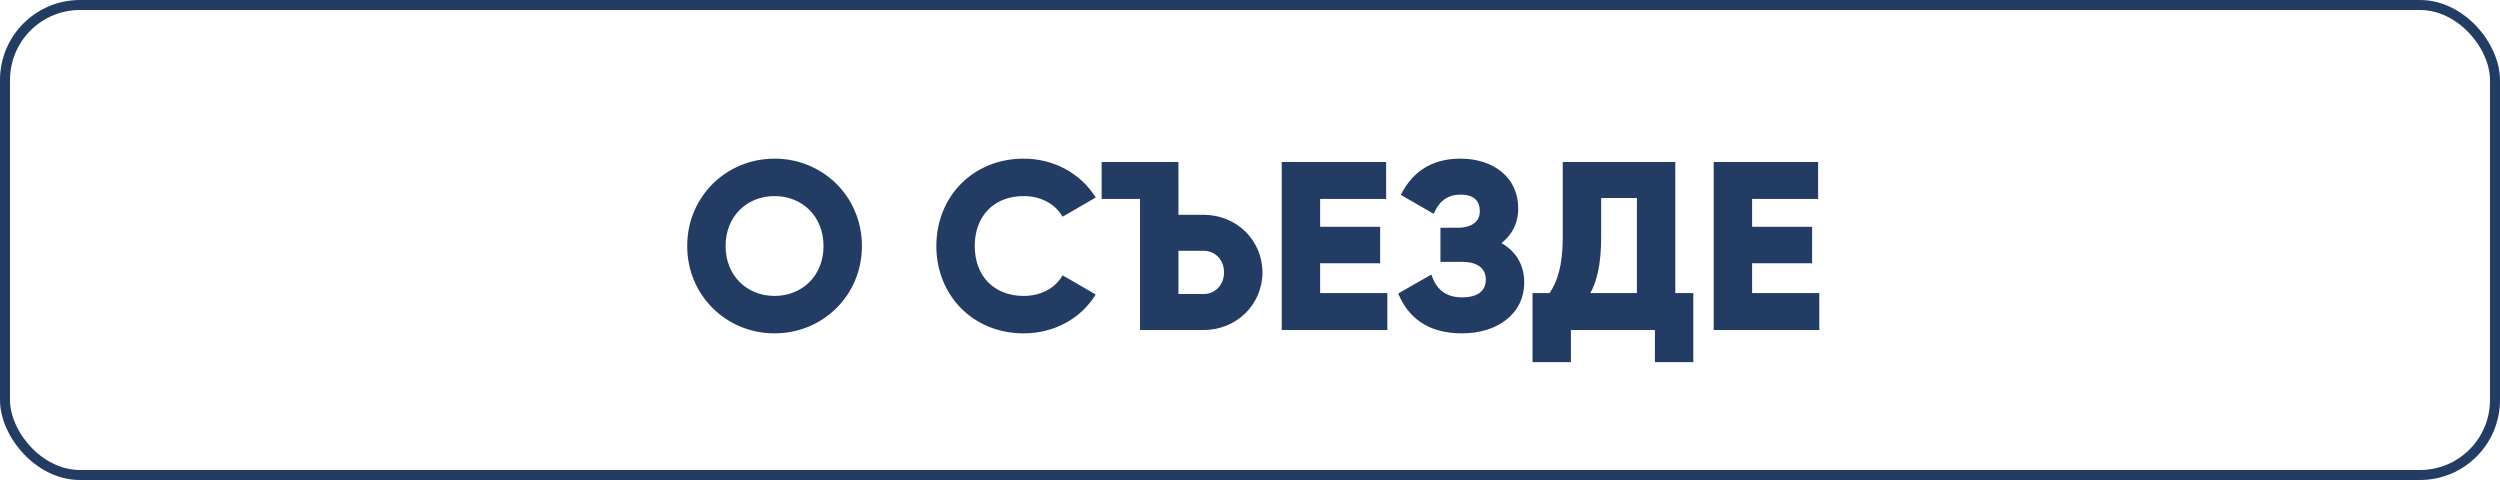
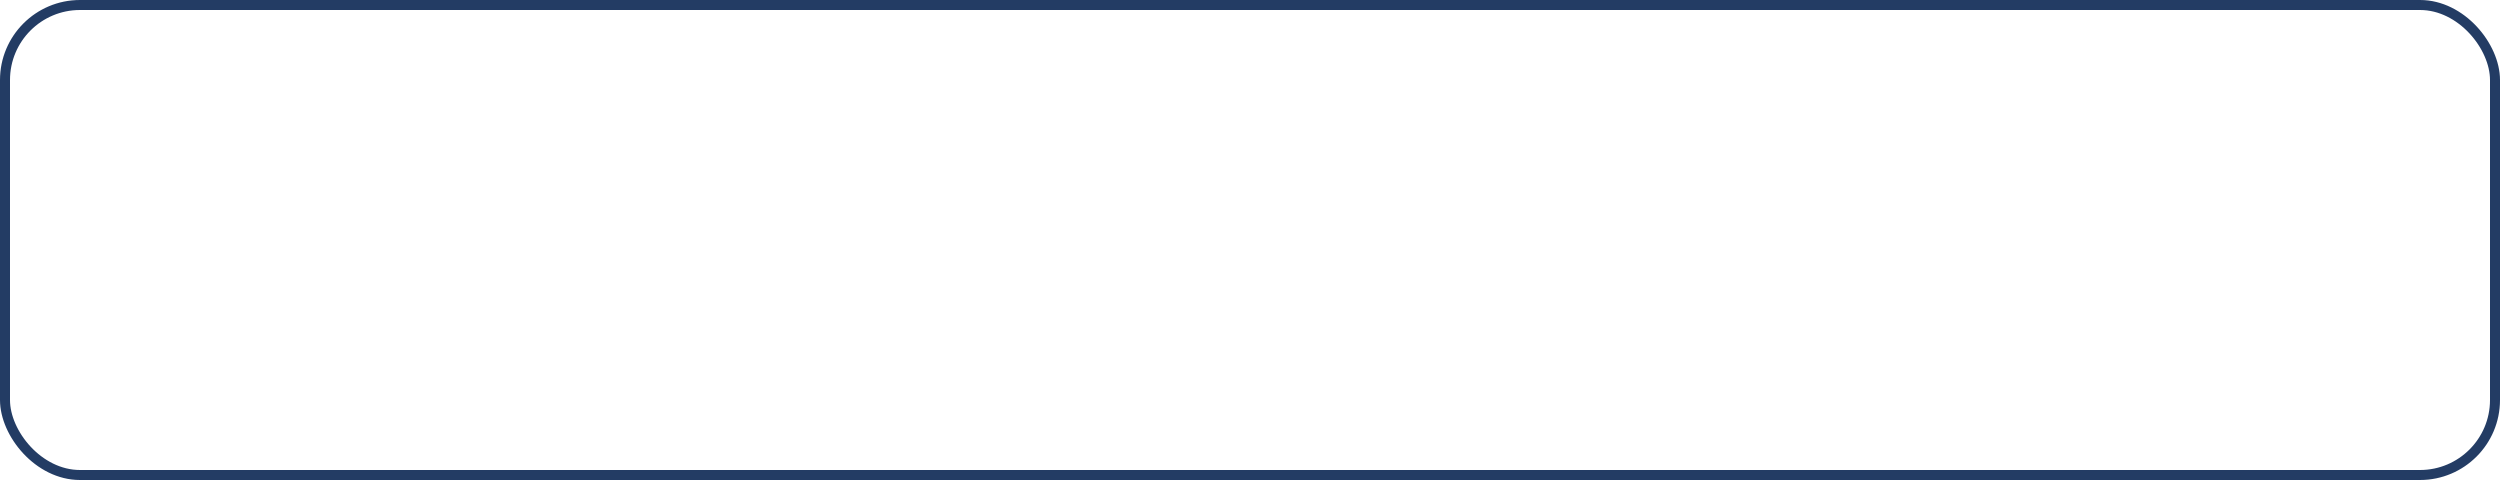
<svg xmlns="http://www.w3.org/2000/svg" width="250" height="48" viewBox="0 0 250 48" fill="none">
-   <path d="M77.456 33.336C72.632 33.336 68.72 29.544 68.72 24.6C68.72 19.656 72.632 15.864 77.456 15.864C82.28 15.864 86.192 19.656 86.192 24.6C86.192 29.544 82.28 33.336 77.456 33.336ZM77.456 29.592C80.192 29.592 82.352 27.6 82.352 24.6C82.352 21.6 80.192 19.608 77.456 19.608C74.72 19.608 72.56 21.6 72.56 24.6C72.56 27.6 74.72 29.592 77.456 29.592ZM102.37 33.336C97.306 33.336 93.634 29.544 93.634 24.6C93.634 19.656 97.306 15.864 102.37 15.864C105.418 15.864 108.106 17.376 109.57 19.752L106.258 21.672C105.514 20.376 104.074 19.608 102.37 19.608C99.394 19.608 97.474 21.6 97.474 24.6C97.474 27.6 99.394 29.592 102.37 29.592C104.074 29.592 105.538 28.824 106.258 27.528L109.57 29.448C108.13 31.824 105.442 33.336 102.37 33.336ZM114.004 33V19.896H110.164V16.2H117.844V21.48H120.364C123.676 21.48 126.244 24.048 126.244 27.24C126.244 30.432 123.676 33 120.364 33H114.004ZM117.844 29.4H120.364C121.54 29.4 122.404 28.464 122.404 27.24C122.404 26.016 121.54 25.08 120.364 25.08H117.844V29.4ZM132.014 29.304H138.734V33H128.174V16.2H138.614V19.896H132.014V22.68H138.014V26.328H132.014V29.304ZM150.141 24.312C151.557 25.104 152.421 26.448 152.421 28.248C152.421 31.392 149.733 33.336 146.205 33.336C142.749 33.336 140.805 31.728 139.821 29.352L143.133 27.456C143.565 28.752 144.405 29.736 146.205 29.736C147.813 29.736 148.581 29.064 148.581 27.96C148.581 26.856 147.789 26.184 146.181 26.184H144.045V22.776H145.701C147.213 22.776 147.981 22.152 147.981 21.12C147.981 20.088 147.405 19.464 146.037 19.464C144.549 19.464 143.805 20.352 143.373 21.384L140.085 19.488C141.117 17.424 142.917 15.864 146.037 15.864C149.373 15.864 151.821 17.76 151.821 20.832C151.821 22.344 151.197 23.496 150.141 24.312ZM167.531 29.304H169.331V36.216H165.491V33H157.091V36.216H153.251V29.304H154.955C155.723 28.2 156.275 26.592 156.275 23.736V16.2H167.531V29.304ZM159.035 29.304H163.691V19.8H160.115V23.784C160.115 26.544 159.635 28.224 159.035 29.304ZM175.21 29.304H181.93V33H171.37V16.2H181.81V19.896H175.21V22.68H181.21V26.328H175.21V29.304Z" fill="#233C64" />
  <rect x="0.5" y="0.5" width="249" height="47" rx="7.5" stroke="#233C64" />
</svg>